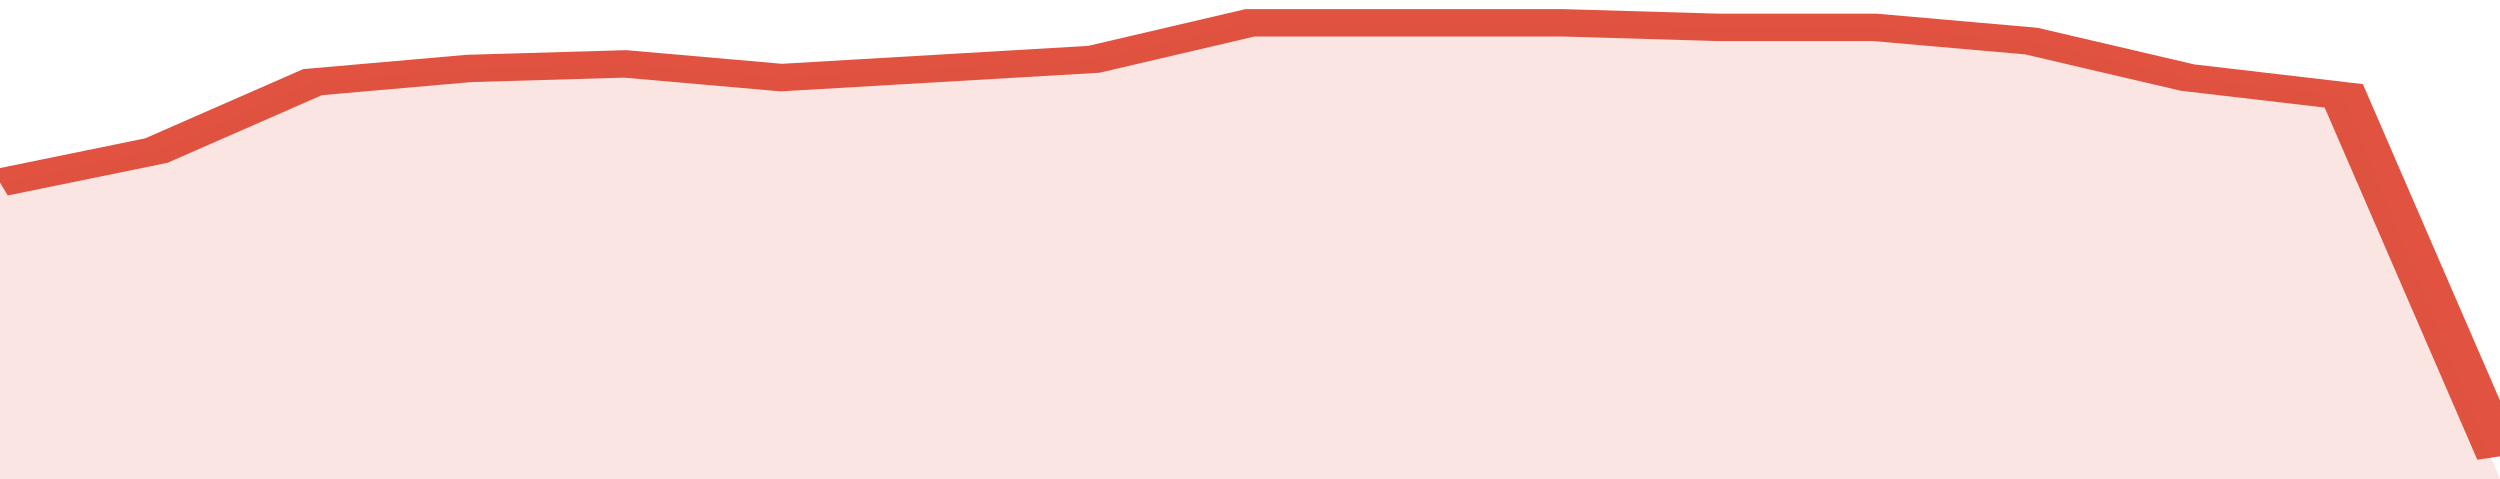
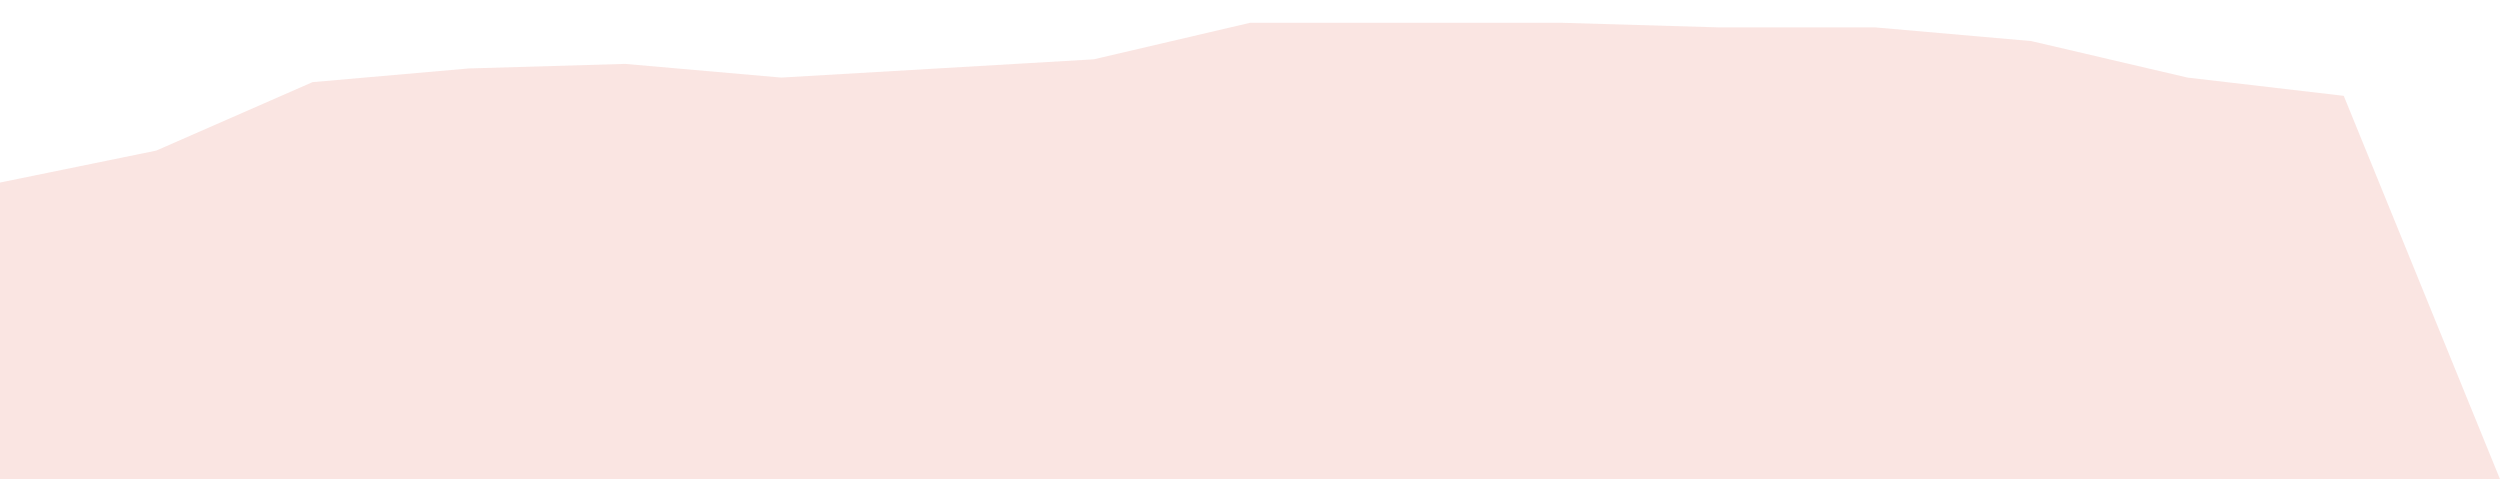
<svg xmlns="http://www.w3.org/2000/svg" viewBox="0 0 320 105" width="120" height="23" preserveAspectRatio="none">
-   <polyline fill="none" stroke="#E15241" stroke-width="6" points="0, 40 20, 33 40, 18 60, 15 80, 14 100, 17 120, 15 140, 13 160, 5 180, 5 200, 5 220, 6 240, 6 260, 9 280, 17 300, 21 320, 100 "> </polyline>
  <polygon fill="#E15241" opacity="0.15" points="0, 105 0, 40 20, 33 40, 18 60, 15 80, 14 100, 17 120, 15 140, 13 160, 5 180, 5 200, 5 220, 6 240, 6 260, 9 280, 17 300, 21 320, 105 " />
</svg>